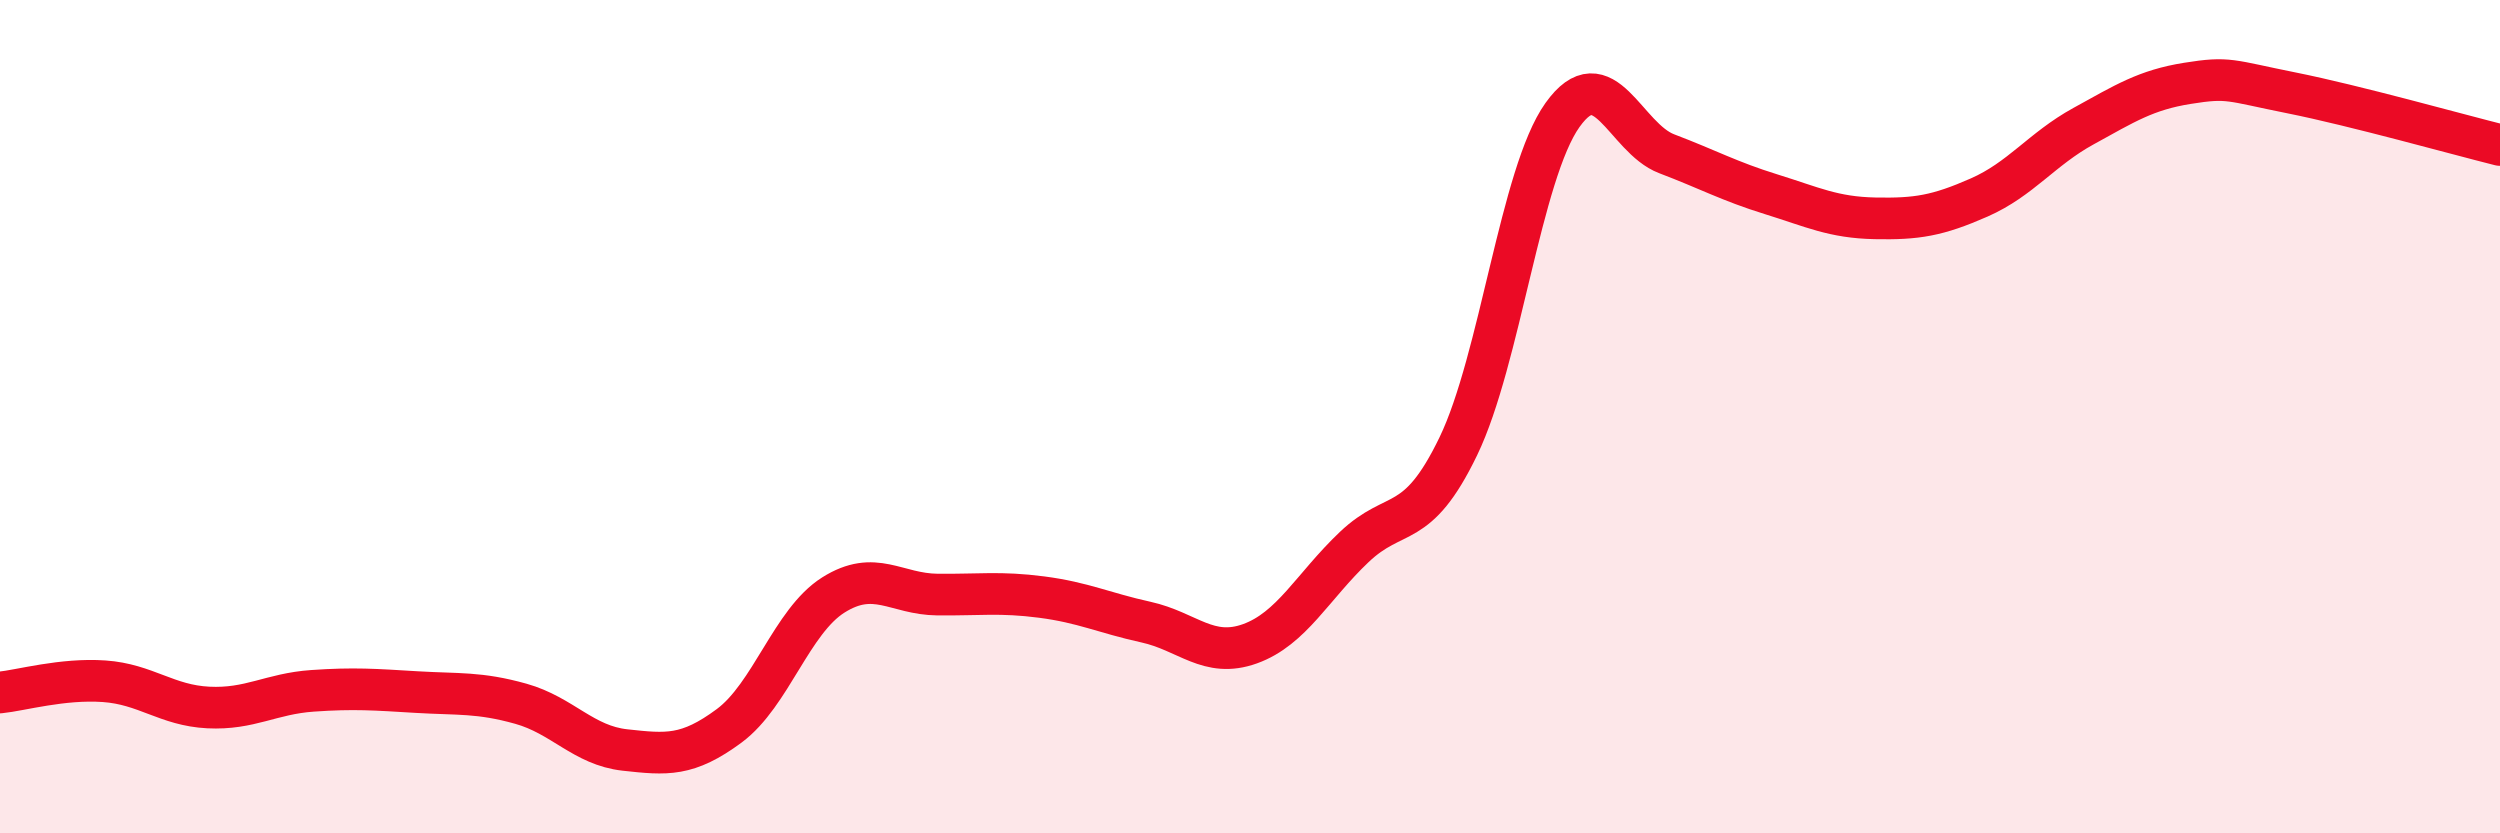
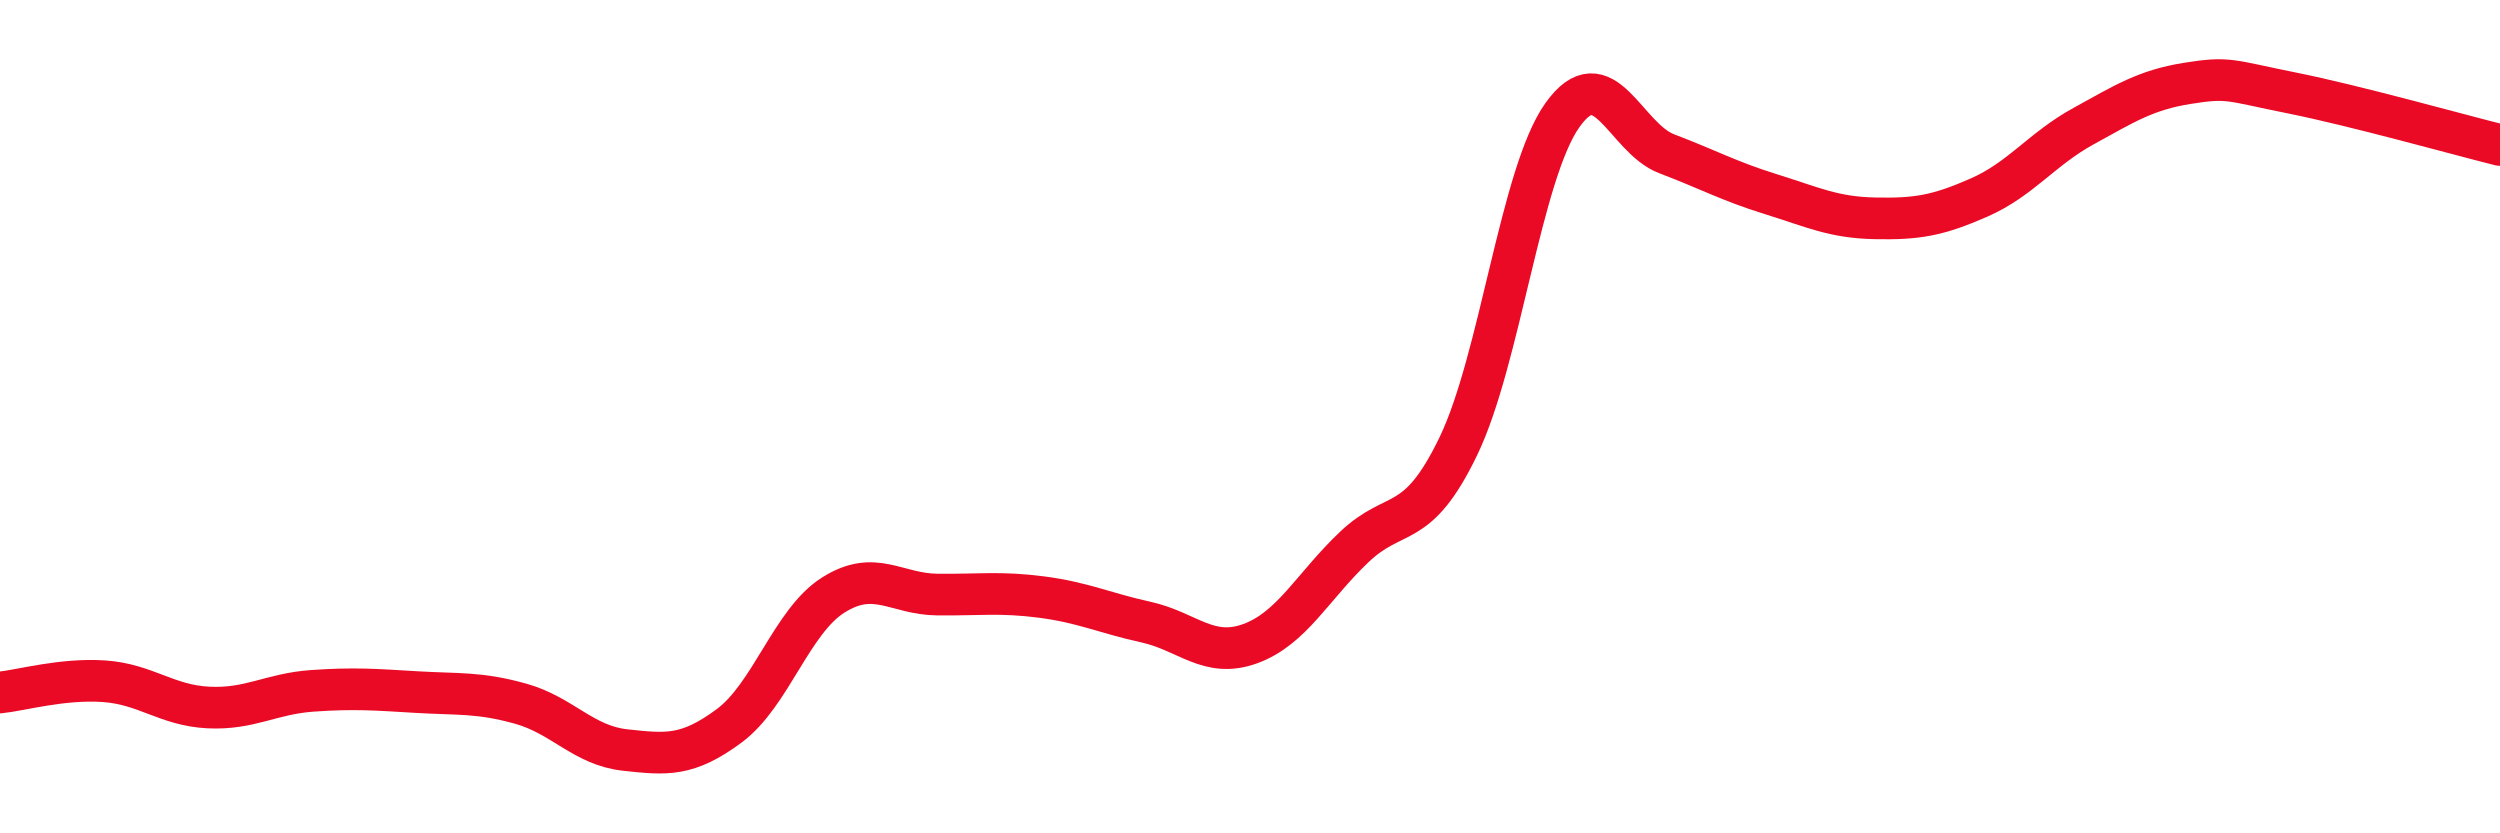
<svg xmlns="http://www.w3.org/2000/svg" width="60" height="20" viewBox="0 0 60 20">
-   <path d="M 0,16.62 C 0.5,16.57 1.5,16.28 2.5,16.35 C 3.5,16.42 4,16.93 5,16.98 C 6,17.03 6.5,16.65 7.5,16.58 C 8.5,16.51 9,16.55 10,16.61 C 11,16.67 11.5,16.61 12.5,16.89 C 13.5,17.17 14,17.89 15,18 C 16,18.11 16.5,18.16 17.5,17.42 C 18.5,16.68 19,14.91 20,14.28 C 21,13.65 21.5,14.26 22.5,14.27 C 23.5,14.28 24,14.2 25,14.33 C 26,14.46 26.5,14.71 27.5,14.93 C 28.5,15.15 29,15.81 30,15.45 C 31,15.09 31.5,14.08 32.5,13.13 C 33.5,12.18 34,12.78 35,10.71 C 36,8.64 36.5,4.16 37.5,2.76 C 38.5,1.36 39,3.31 40,3.69 C 41,4.07 41.5,4.35 42.5,4.66 C 43.5,4.97 44,5.22 45,5.24 C 46,5.26 46.5,5.18 47.5,4.74 C 48.5,4.3 49,3.58 50,3.03 C 51,2.48 51.5,2.16 52.5,2 C 53.5,1.84 53.5,1.93 55,2.23 C 56.5,2.53 59,3.23 60,3.48L60 20L0 20Z" fill="#EB0A25" opacity="0.1" stroke-linecap="round" stroke-linejoin="round" />
  <path d="M 0,16.62 C 0.5,16.57 1.5,16.28 2.5,16.35 C 3.5,16.42 4,16.93 5,16.98 C 6,17.03 6.5,16.65 7.5,16.58 C 8.5,16.51 9,16.55 10,16.61 C 11,16.67 11.5,16.61 12.5,16.89 C 13.5,17.17 14,17.89 15,18 C 16,18.11 16.5,18.16 17.5,17.42 C 18.5,16.68 19,14.91 20,14.28 C 21,13.65 21.5,14.26 22.5,14.27 C 23.5,14.28 24,14.2 25,14.33 C 26,14.46 26.5,14.71 27.5,14.93 C 28.5,15.15 29,15.81 30,15.45 C 31,15.09 31.5,14.08 32.5,13.13 C 33.5,12.18 34,12.78 35,10.71 C 36,8.64 36.5,4.16 37.5,2.76 C 38.5,1.36 39,3.31 40,3.69 C 41,4.07 41.5,4.35 42.5,4.66 C 43.5,4.97 44,5.22 45,5.24 C 46,5.26 46.5,5.18 47.5,4.74 C 48.5,4.3 49,3.58 50,3.03 C 51,2.48 51.5,2.16 52.5,2 C 53.5,1.84 53.5,1.93 55,2.23 C 56.5,2.53 59,3.23 60,3.48" stroke="#EB0A25" stroke-width="1" fill="none" stroke-linecap="round" stroke-linejoin="round" />
</svg>